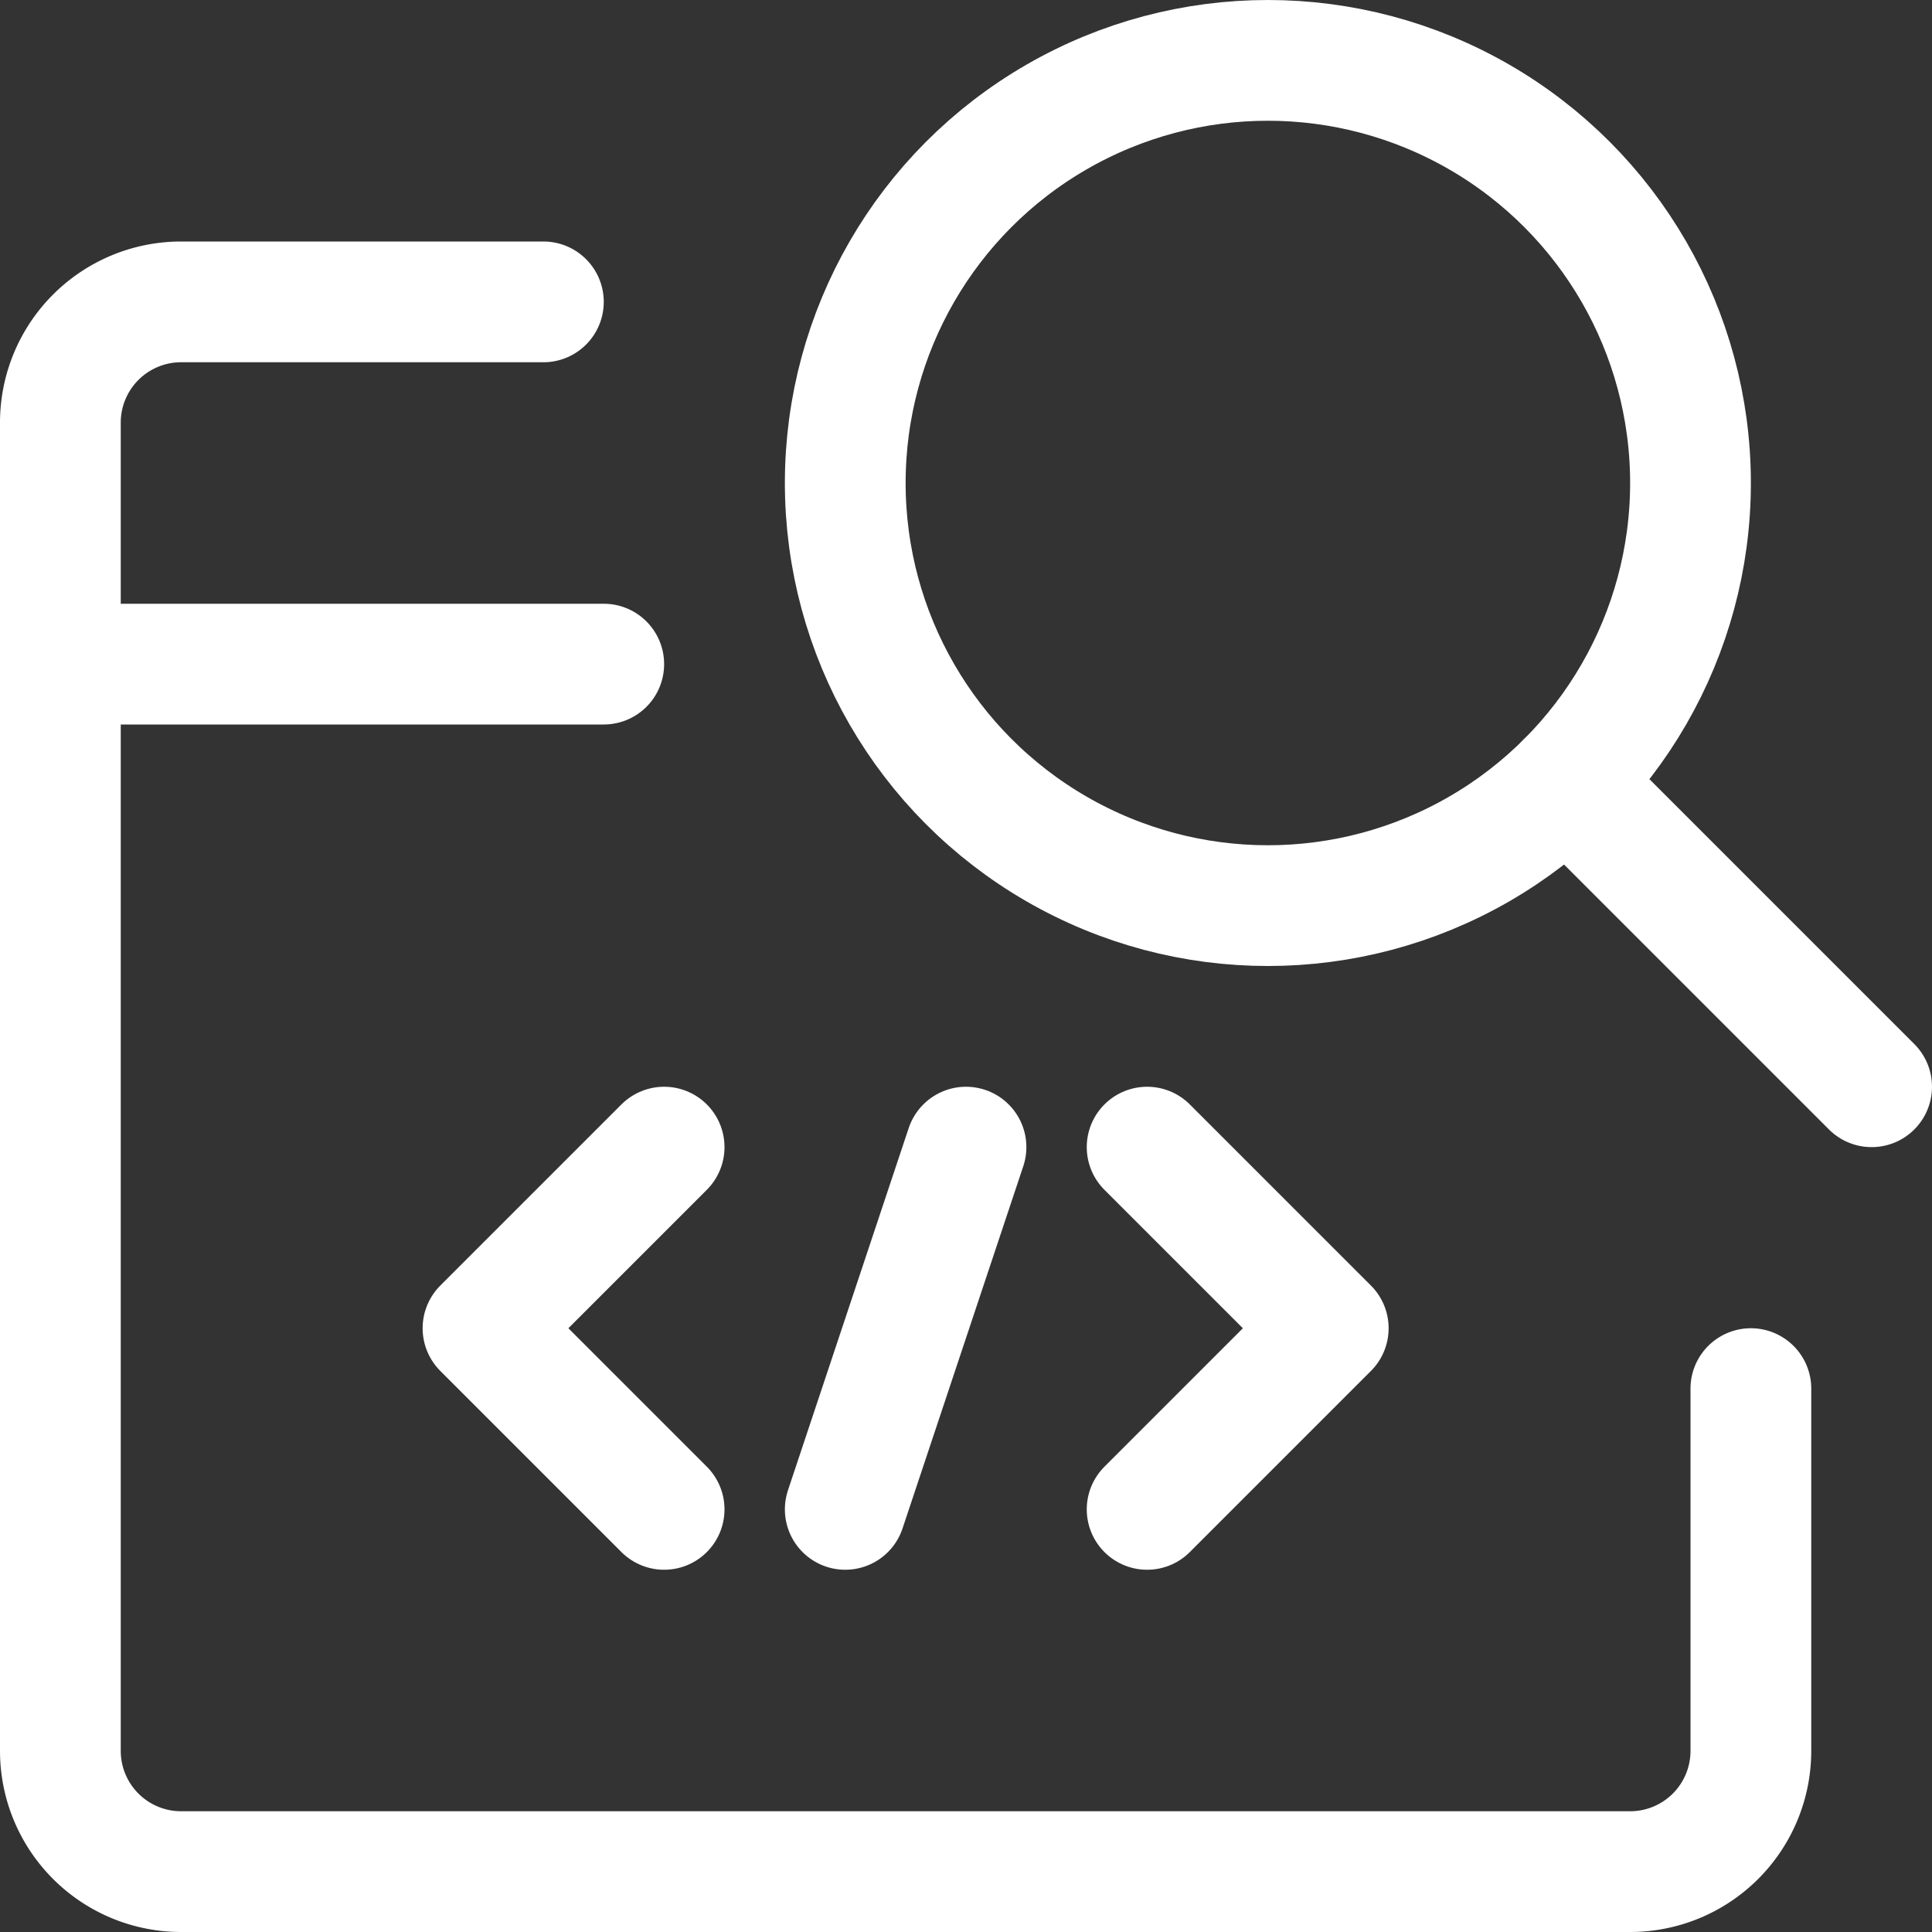
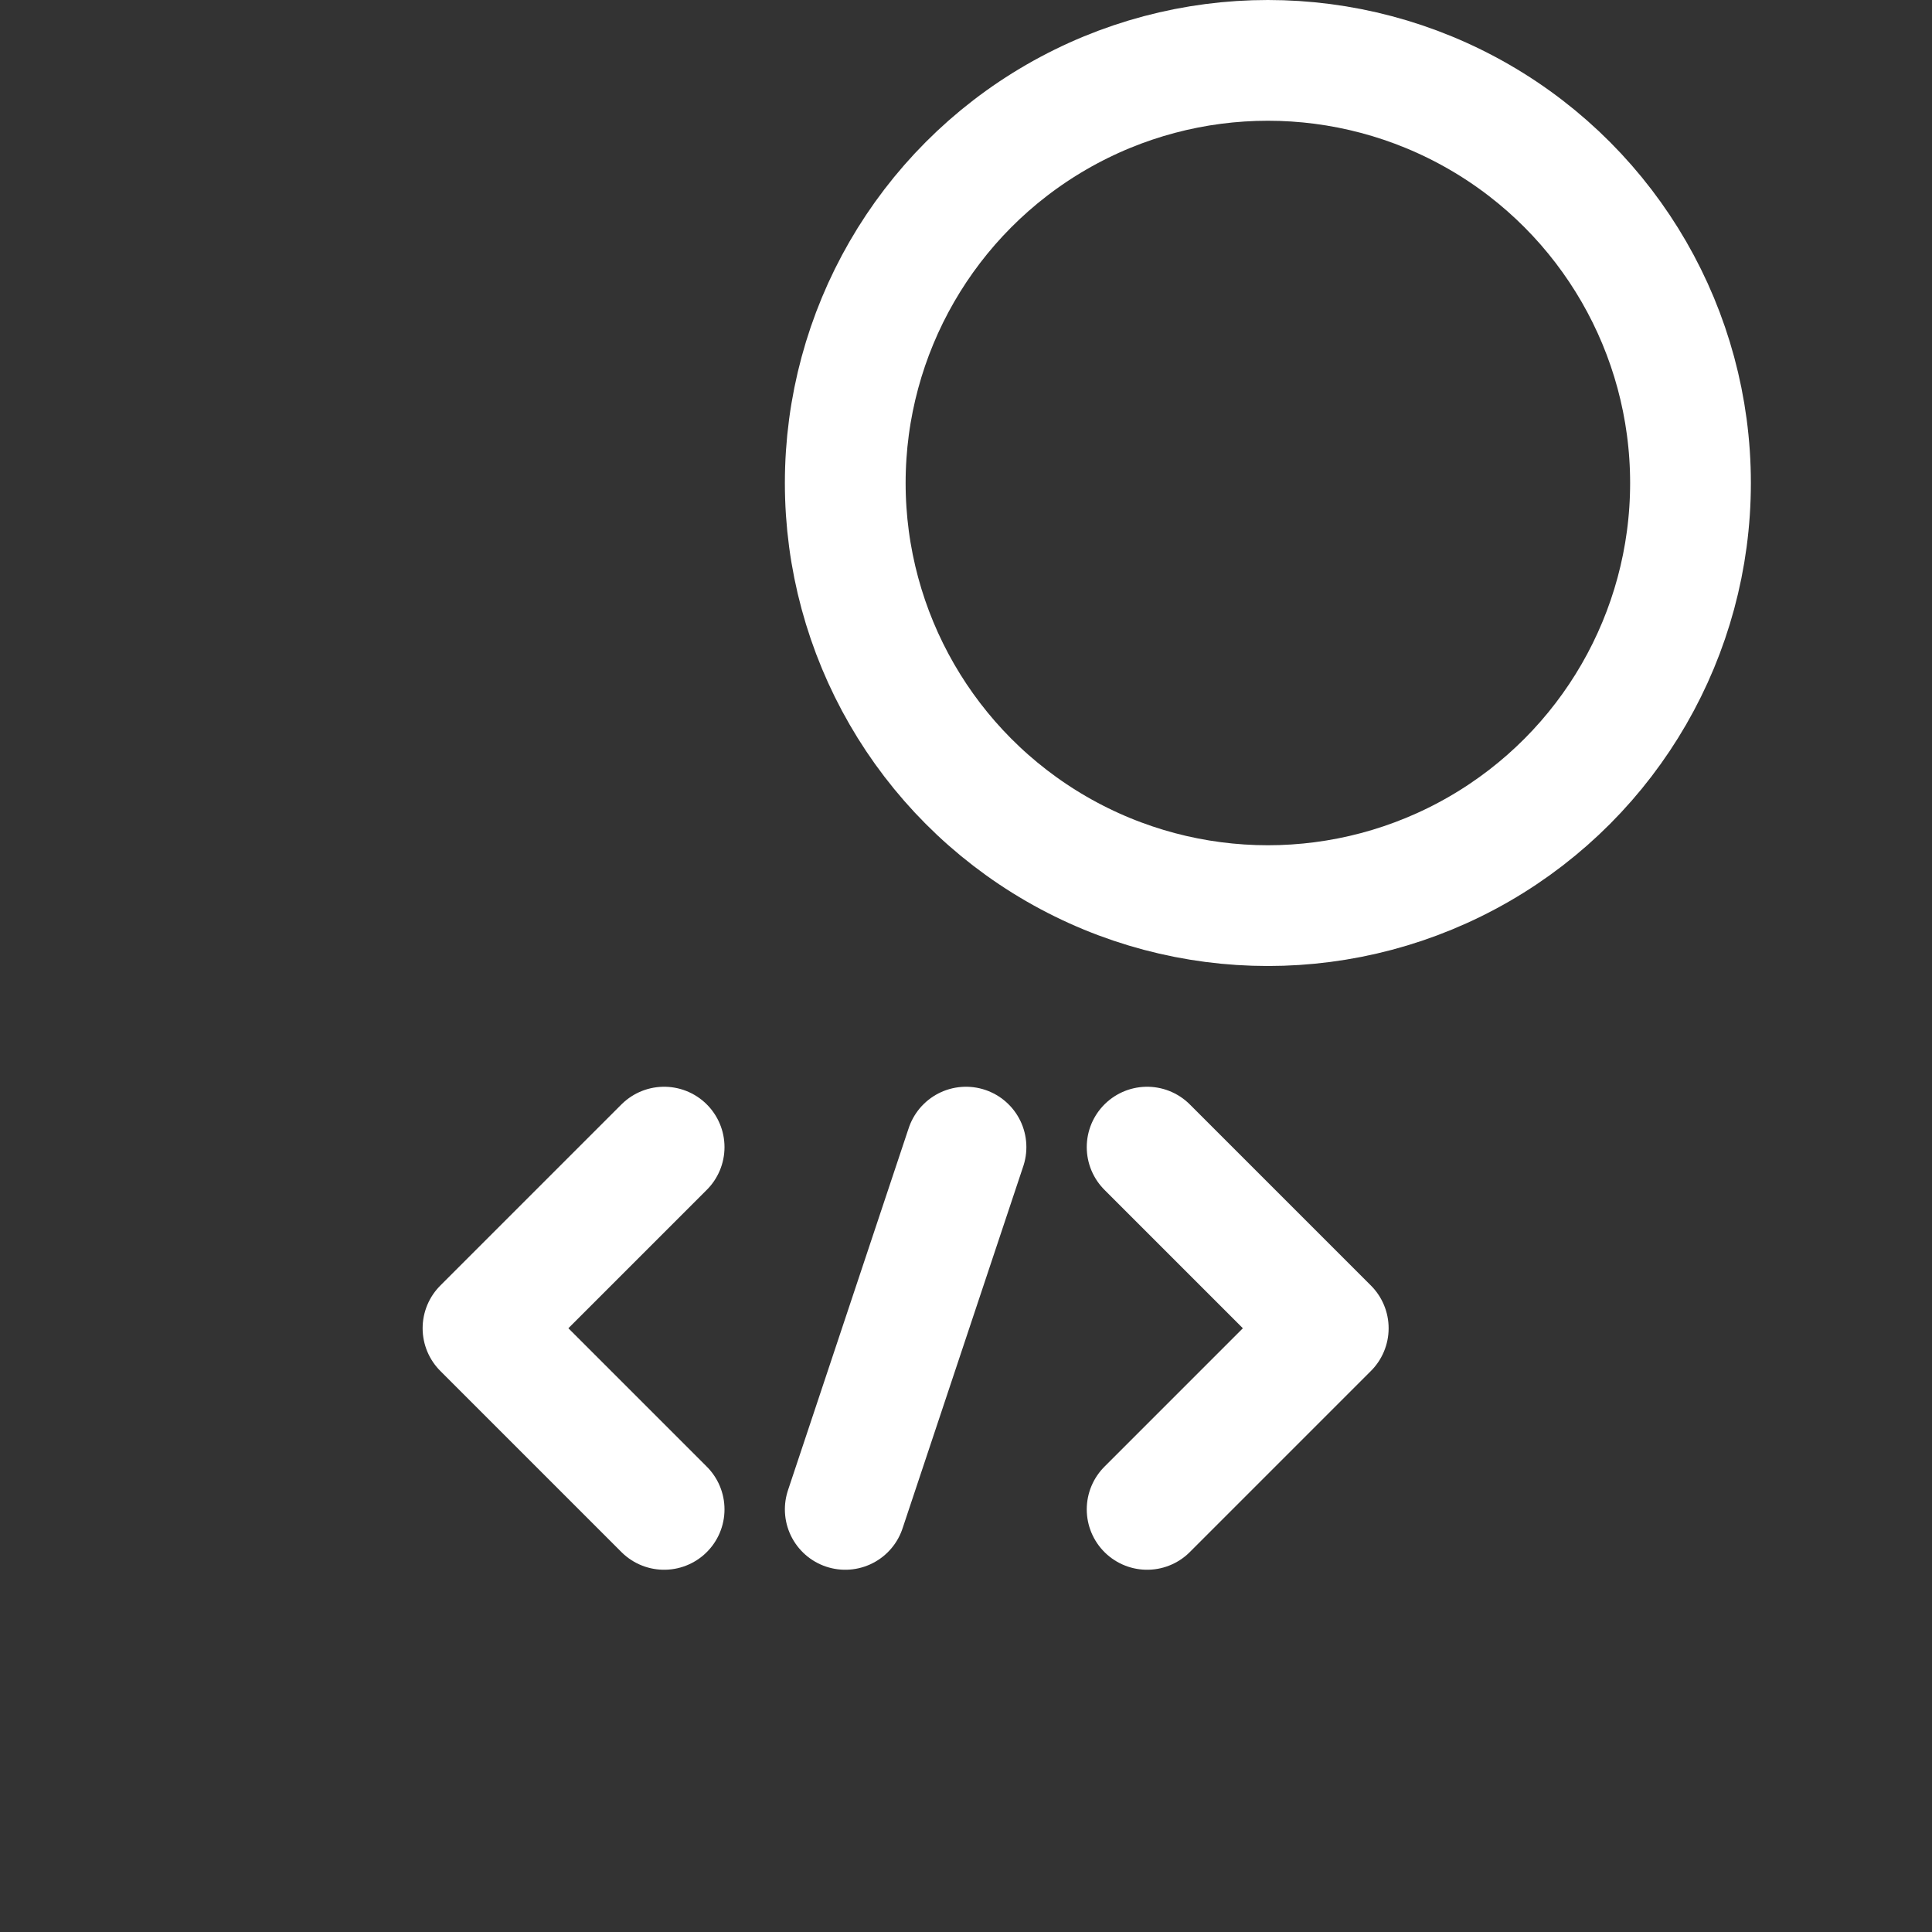
<svg xmlns="http://www.w3.org/2000/svg" viewBox="0 0 24 24">
  <rect x="0" y="0" width="24" height="24" fill="#333333" stroke="none" />
  <defs />
  <title>programming-search-browser</title>
  <circle cx="15.75" cy="6" r="5.25" fill="none" stroke="#ffffff" stroke-linecap="round" stroke-linejoin="round" stroke-width="1.5px" />
-   <line x1="23.25" y1="13.5" x2="19.462" y2="9.712" fill="none" stroke="#ffffff" stroke-linecap="round" stroke-linejoin="round" stroke-width="1.5px" />
-   <path d="M6.75,3.75H2.25a1.5,1.5,0,0,0-1.5,1.5v16.5a1.5,1.5,0,0,0,1.5,1.5h18a1.5,1.5,0,0,0,1.5-1.5v-4.5" fill="none" stroke="#ffffff" stroke-linecap="round" stroke-linejoin="round" stroke-width="1.5px" />
-   <line x1="0.75" y1="8.25" x2="7.5" y2="8.25" fill="none" stroke="#ffffff" stroke-linecap="round" stroke-linejoin="round" stroke-width="1.5px" />
  <polyline points="8.25 14.25 6 16.5 8.25 18.75" fill="none" stroke="#ffffff" stroke-linecap="round" stroke-linejoin="round" stroke-width="1.5px" />
  <polyline points="14.25 14.25 16.5 16.5 14.25 18.75" fill="none" stroke="#ffffff" stroke-linecap="round" stroke-linejoin="round" stroke-width="1.5px" />
  <line x1="12" y1="14.25" x2="10.5" y2="18.75" fill="none" stroke="#ffffff" stroke-linecap="round" stroke-linejoin="round" stroke-width="1.5px" />
</svg>